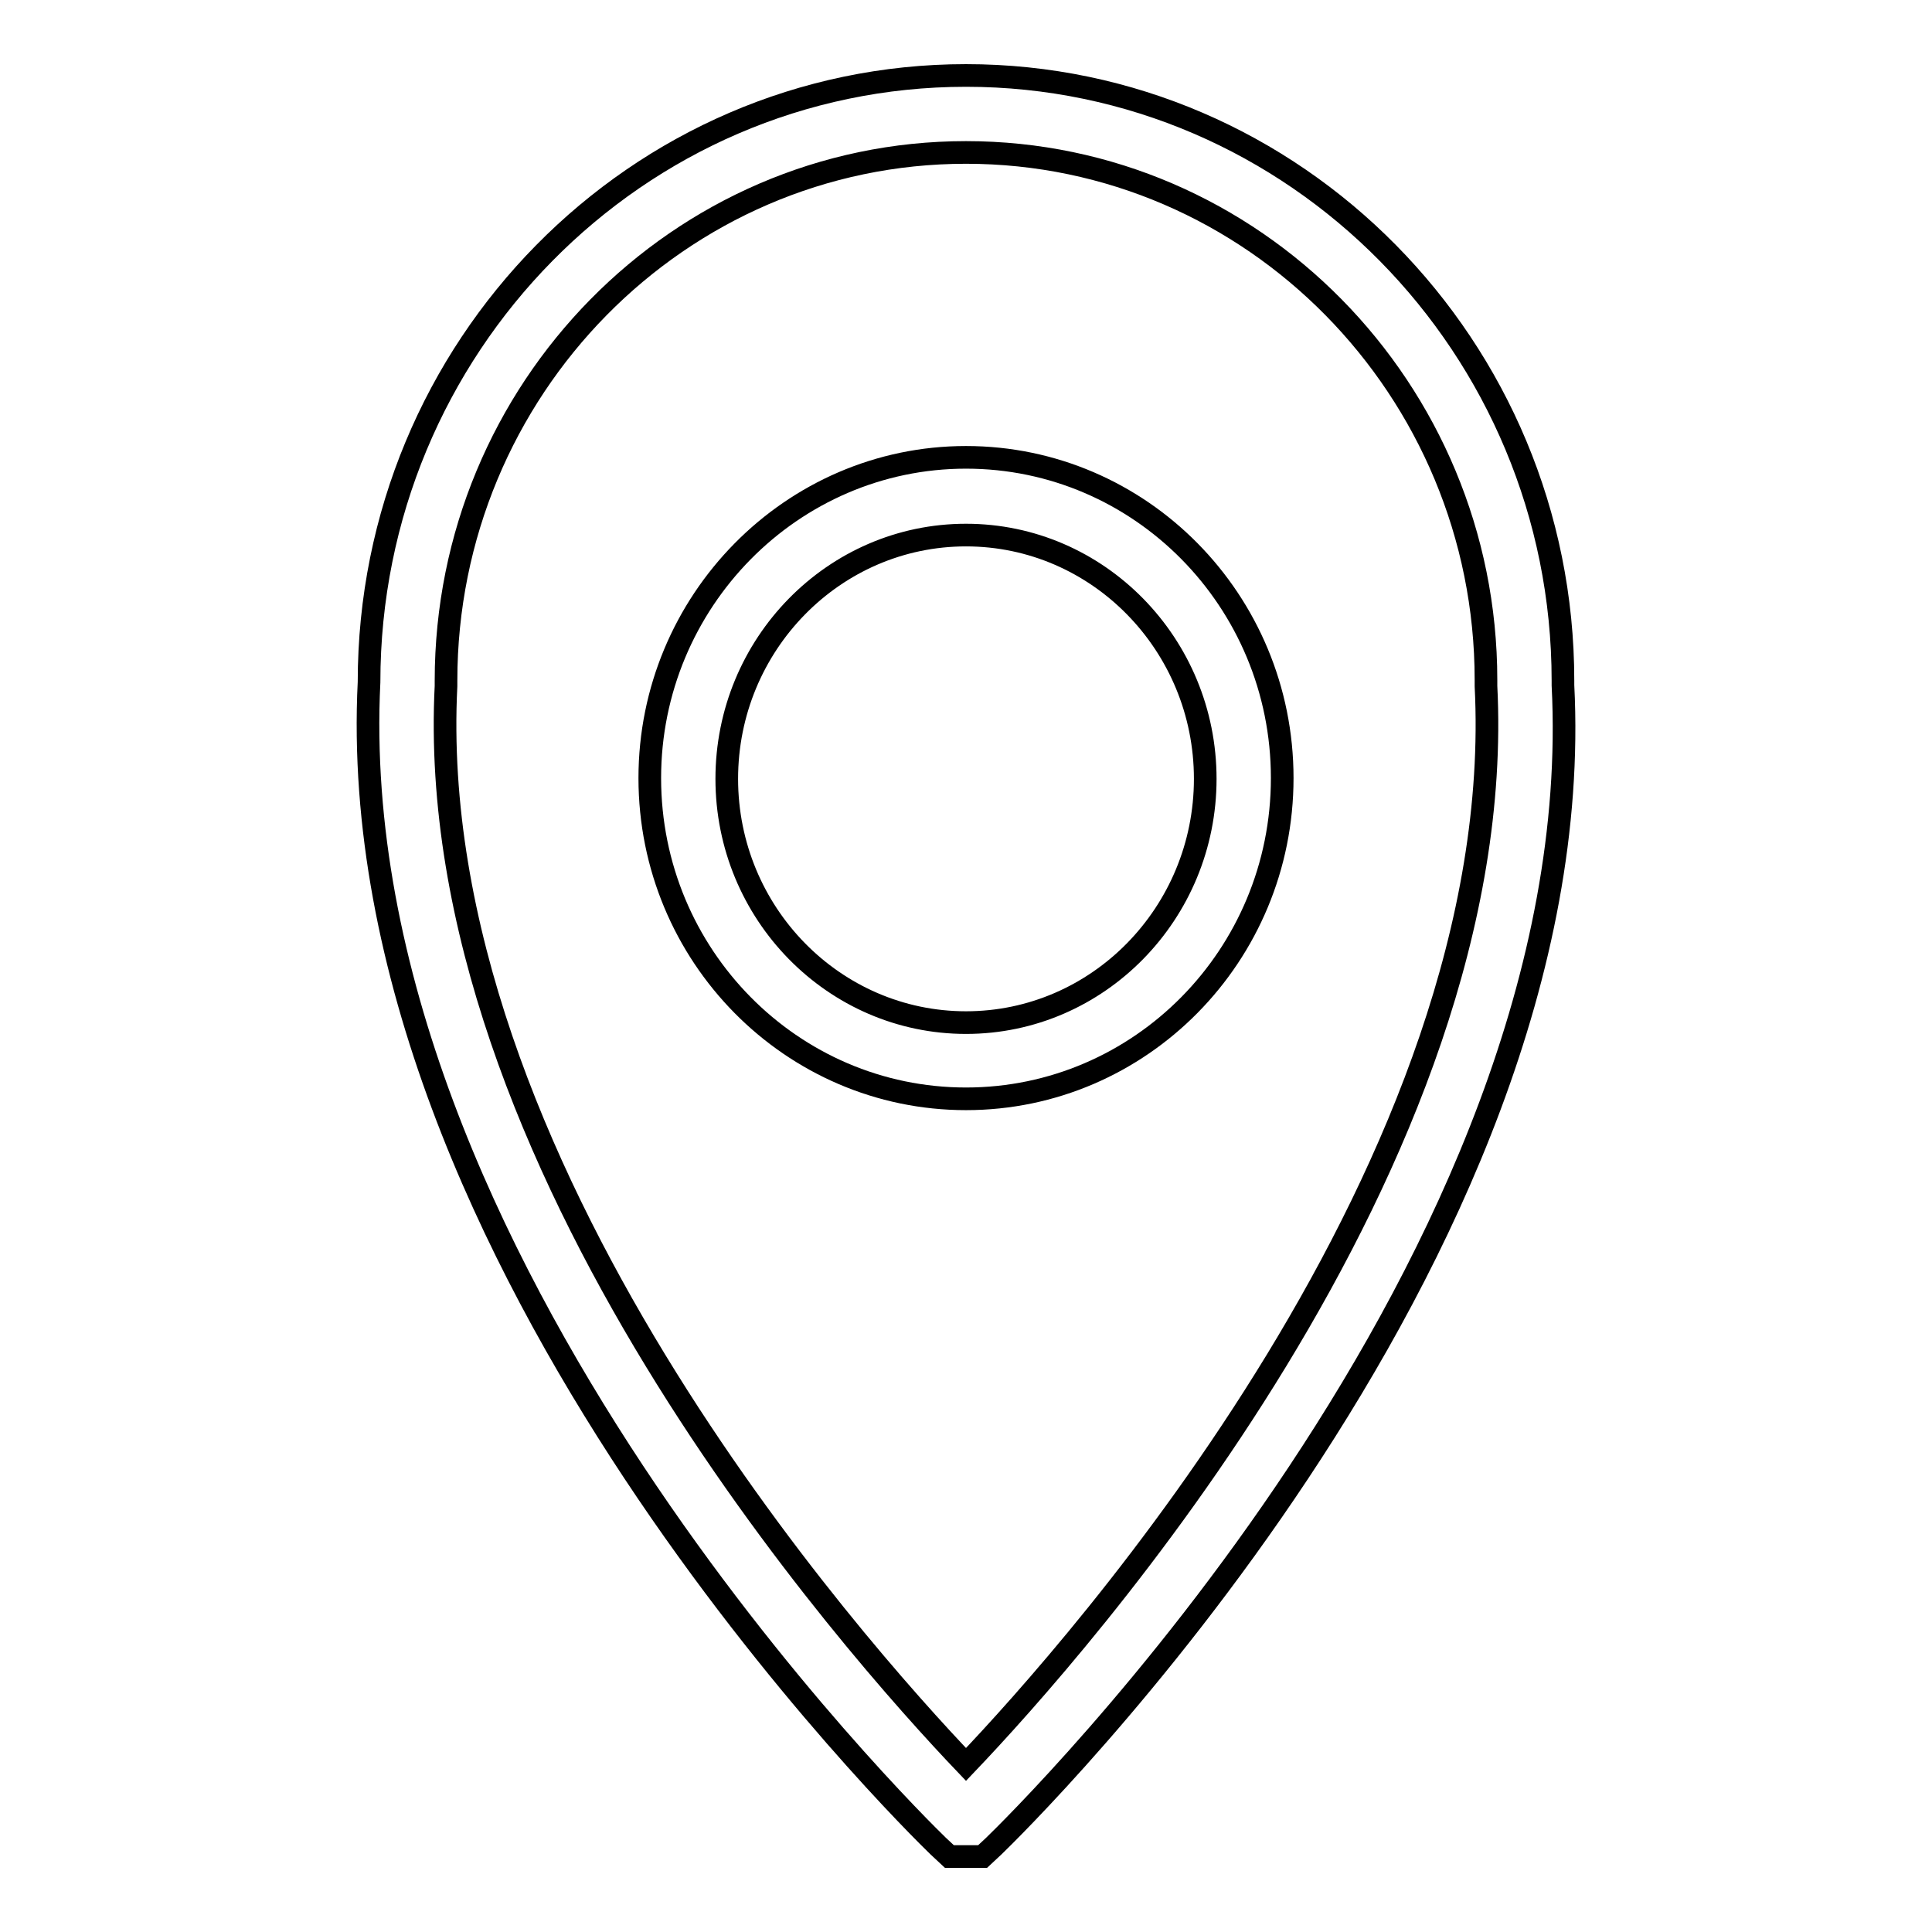
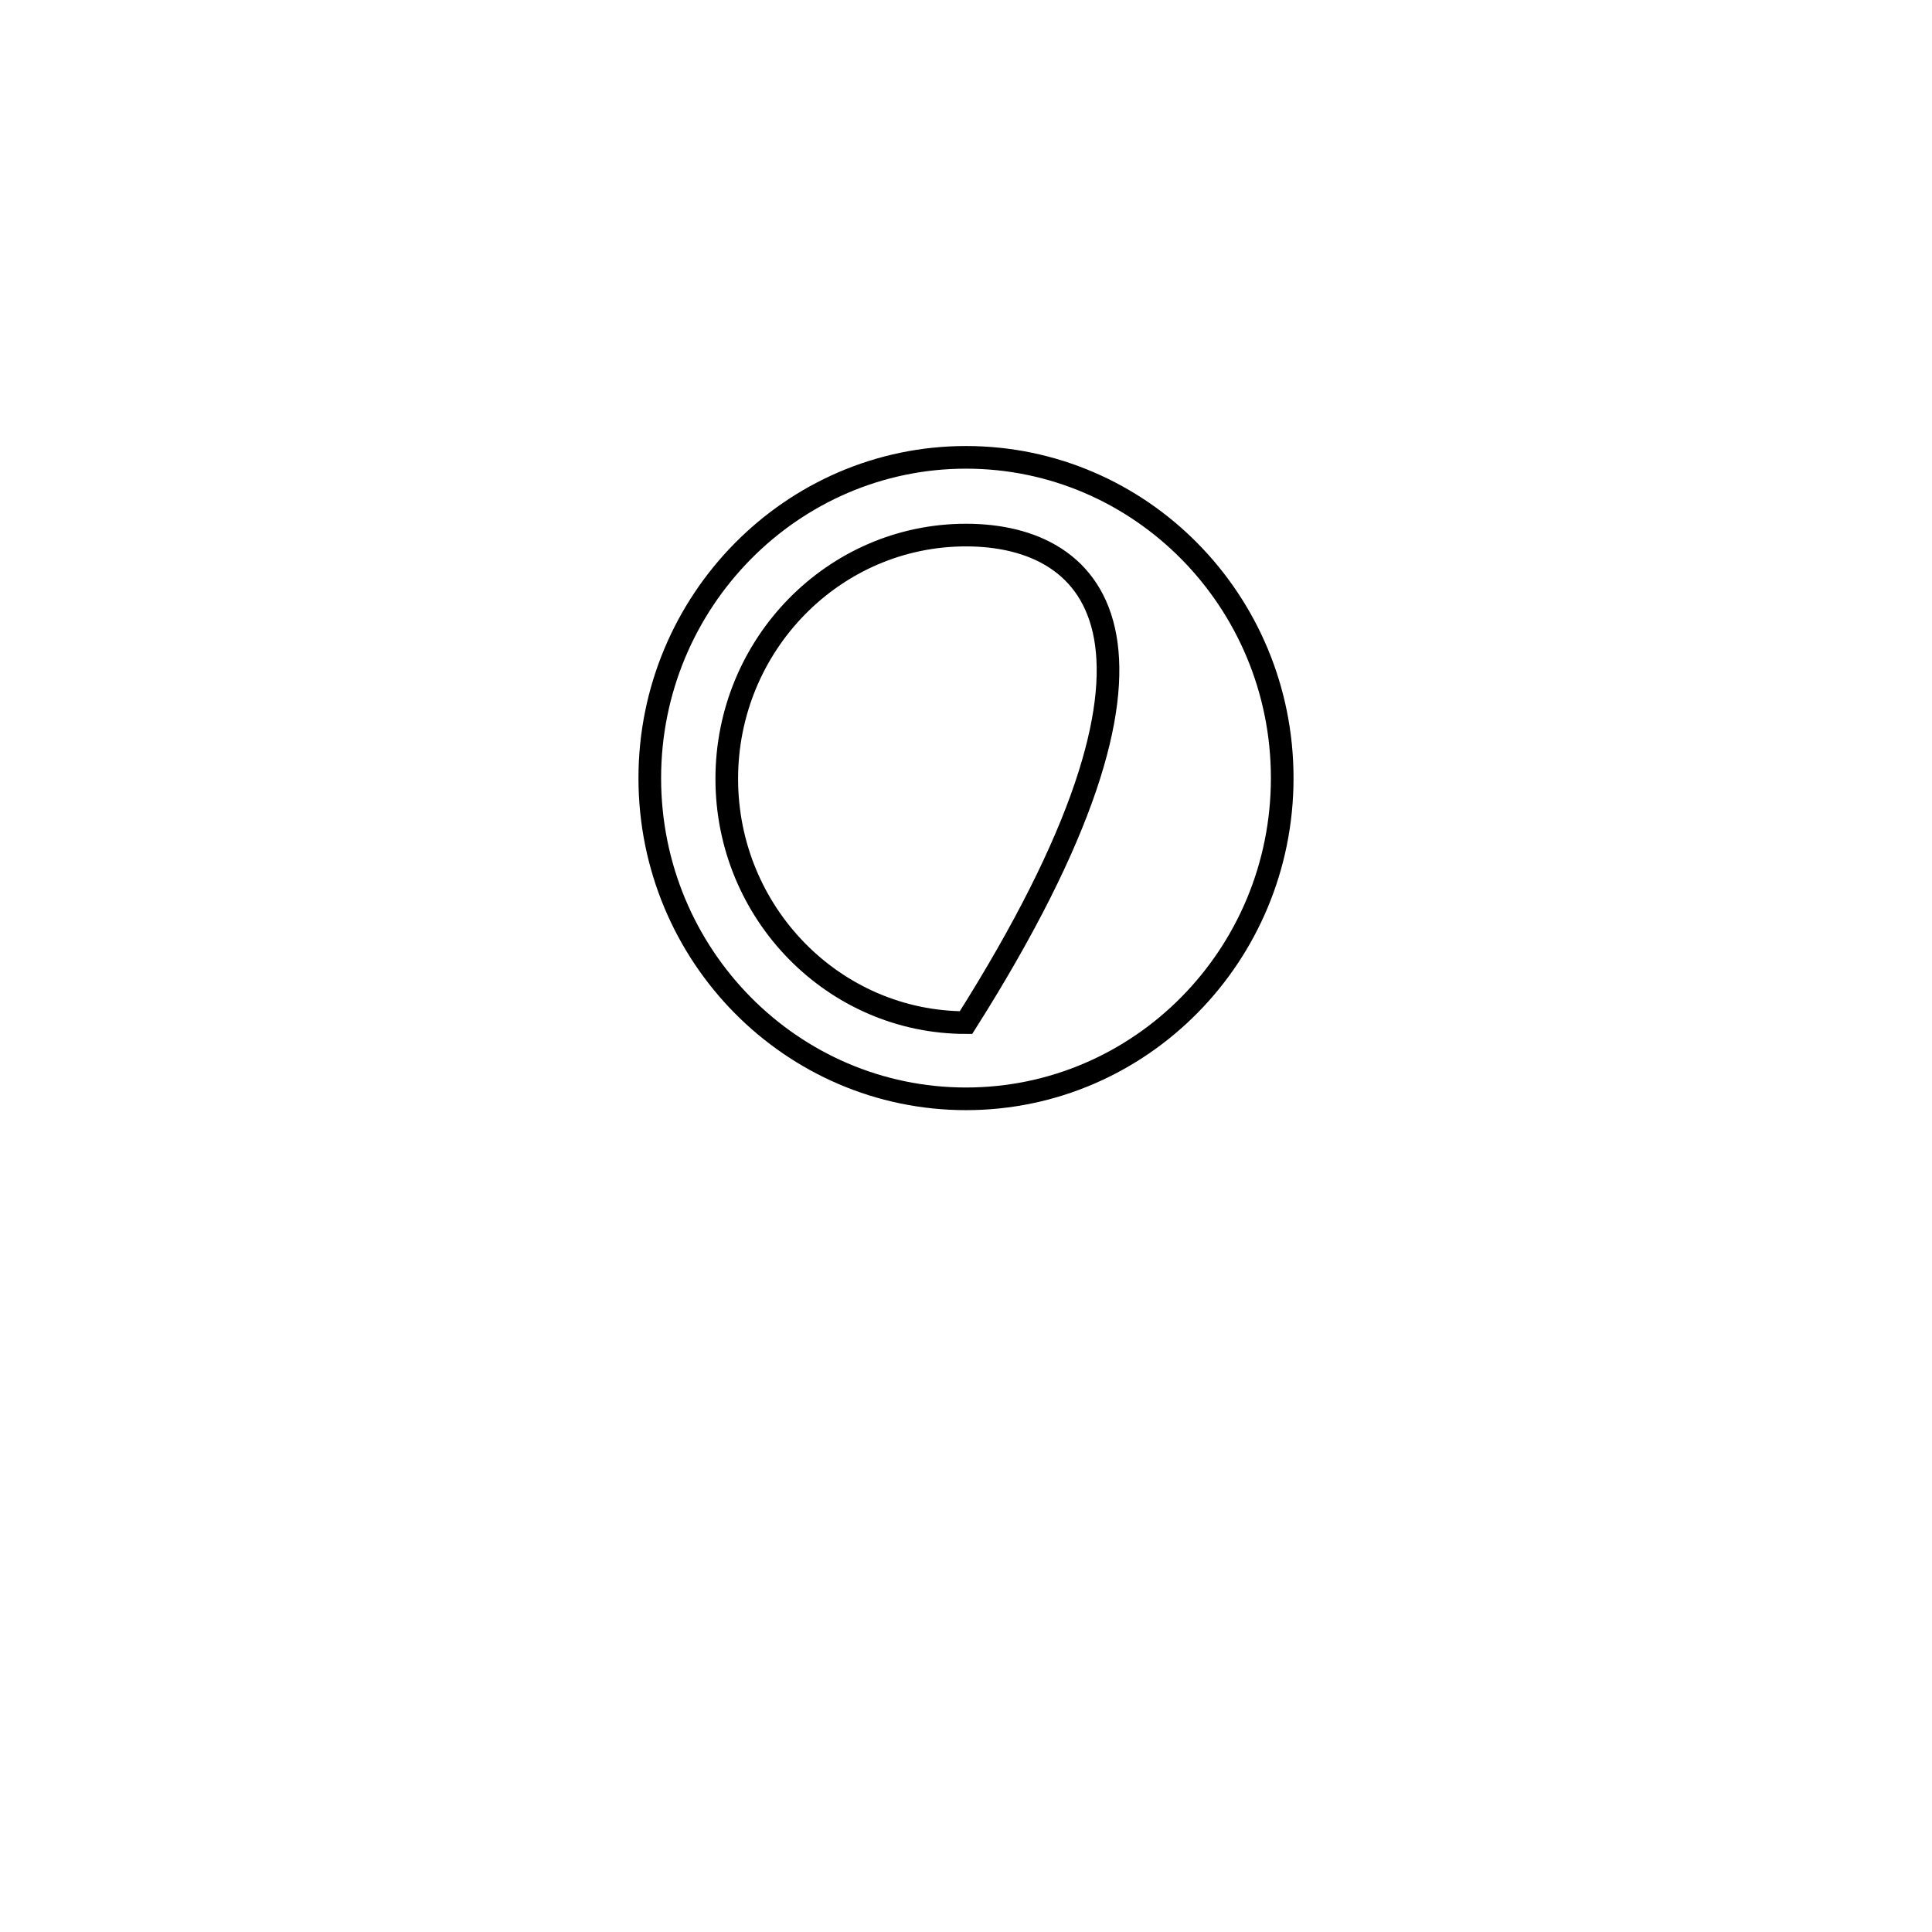
<svg xmlns="http://www.w3.org/2000/svg" version="1.1" x="0px" y="0px" viewBox="0 0 256 256" enable-background="new 0 0 256 256" xml:space="preserve">
  <g>
    <g>
-       <path stroke-width="3" fill-opacity="0" stroke="#000000" d="M128,145.6c-23.1,0-41.9-19-41.9-42.5c0-23.4,18.8-42.5,41.9-42.5c23.1,0,41.9,19,41.9,42.5C169.9,126.6,151.1,145.6,128,145.6z M128,70.9c-17.5,0-31.7,14.5-31.7,32.3c0,17.8,14.2,32.3,31.7,32.3c17.5,0,31.7-14.5,31.7-32.3C159.7,85.4,145.5,70.9,128,70.9z" />
-       <path stroke-width="3" fill-opacity="0" stroke="#000000" d="M130.2,246h-4.4l-1.5-1.4c-3.2-3.1-79.2-77.6-75.4-154.2C48.9,46,84.4,10,128,10c43.6,0,79.1,36,79.1,80.2l0,0.6c3.9,76.2-72.1,150.6-75.4,153.8L130.2,246z M128,20.2c-38,0-68.9,31.4-68.9,70v0.7C55.9,154,113.3,218.4,128,233.8c14.7-15.4,72.1-79.8,68.9-142.9l0-0.3l0-0.5C196.9,51.6,166,20.2,128,20.2z" />
+       <path stroke-width="3" fill-opacity="0" stroke="#000000" d="M128,145.6c-23.1,0-41.9-19-41.9-42.5c0-23.4,18.8-42.5,41.9-42.5c23.1,0,41.9,19,41.9,42.5C169.9,126.6,151.1,145.6,128,145.6z M128,70.9c-17.5,0-31.7,14.5-31.7,32.3c0,17.8,14.2,32.3,31.7,32.3C159.7,85.4,145.5,70.9,128,70.9z" />
    </g>
  </g>
</svg>